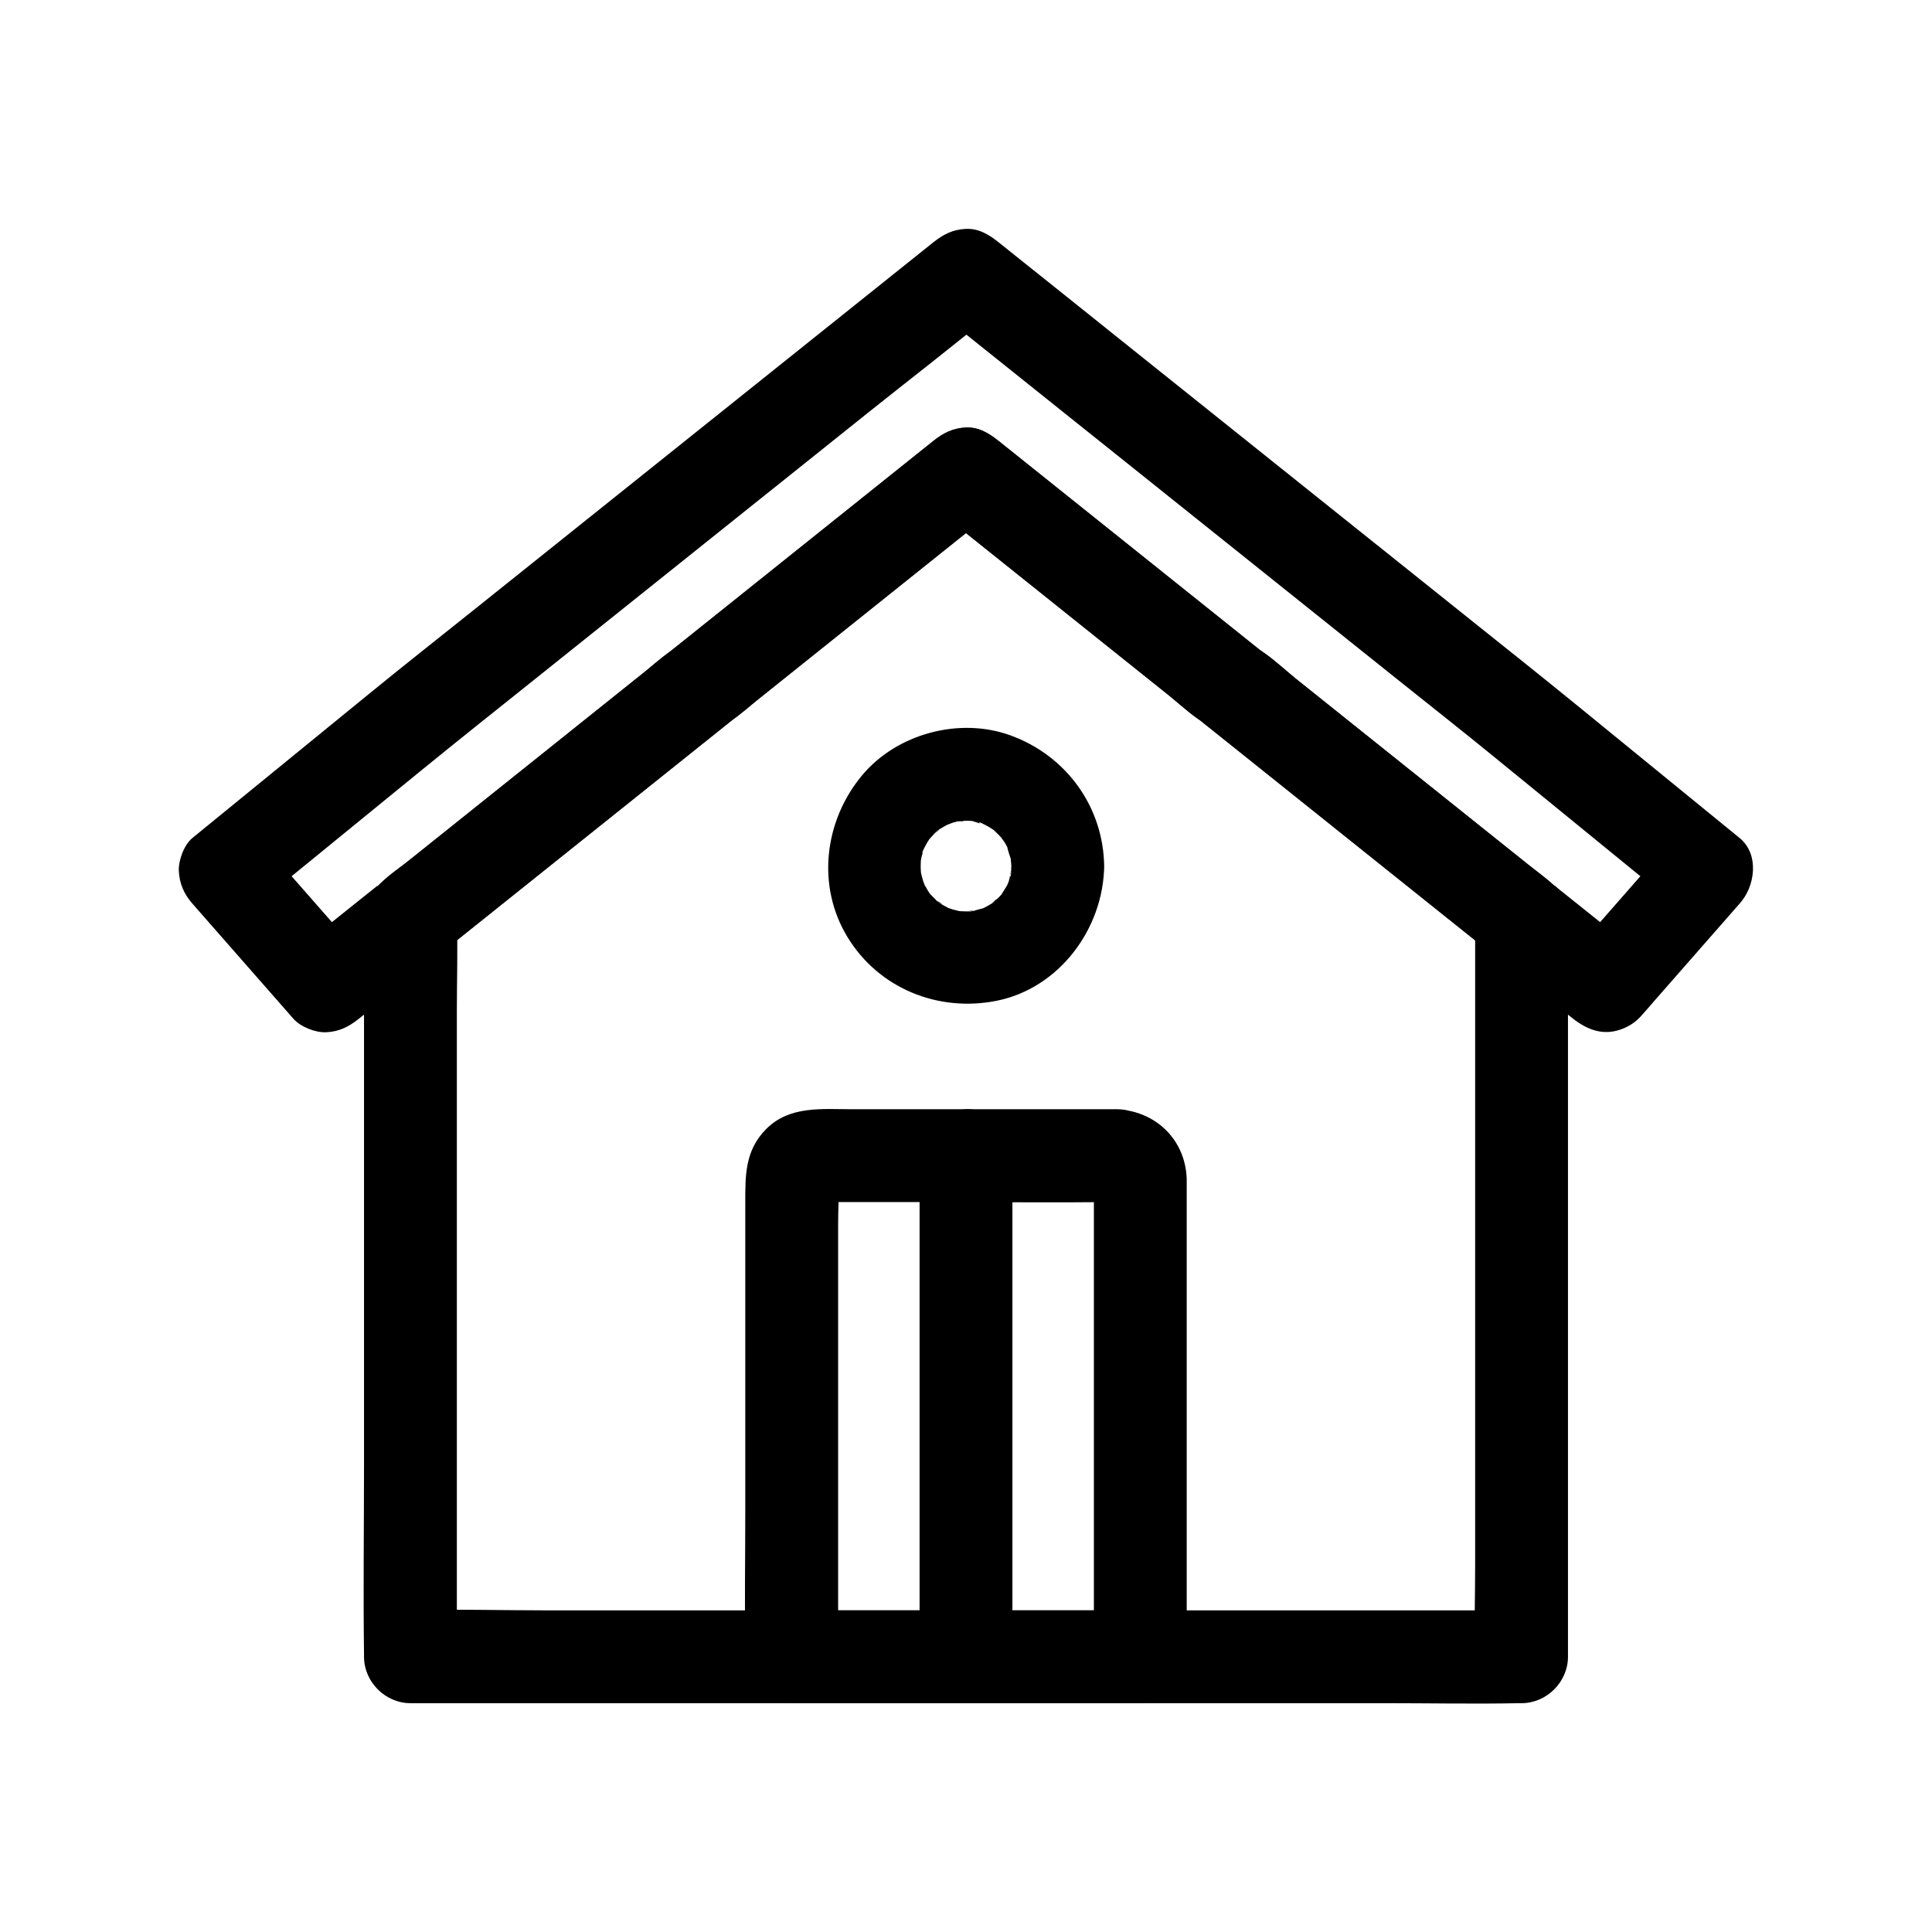
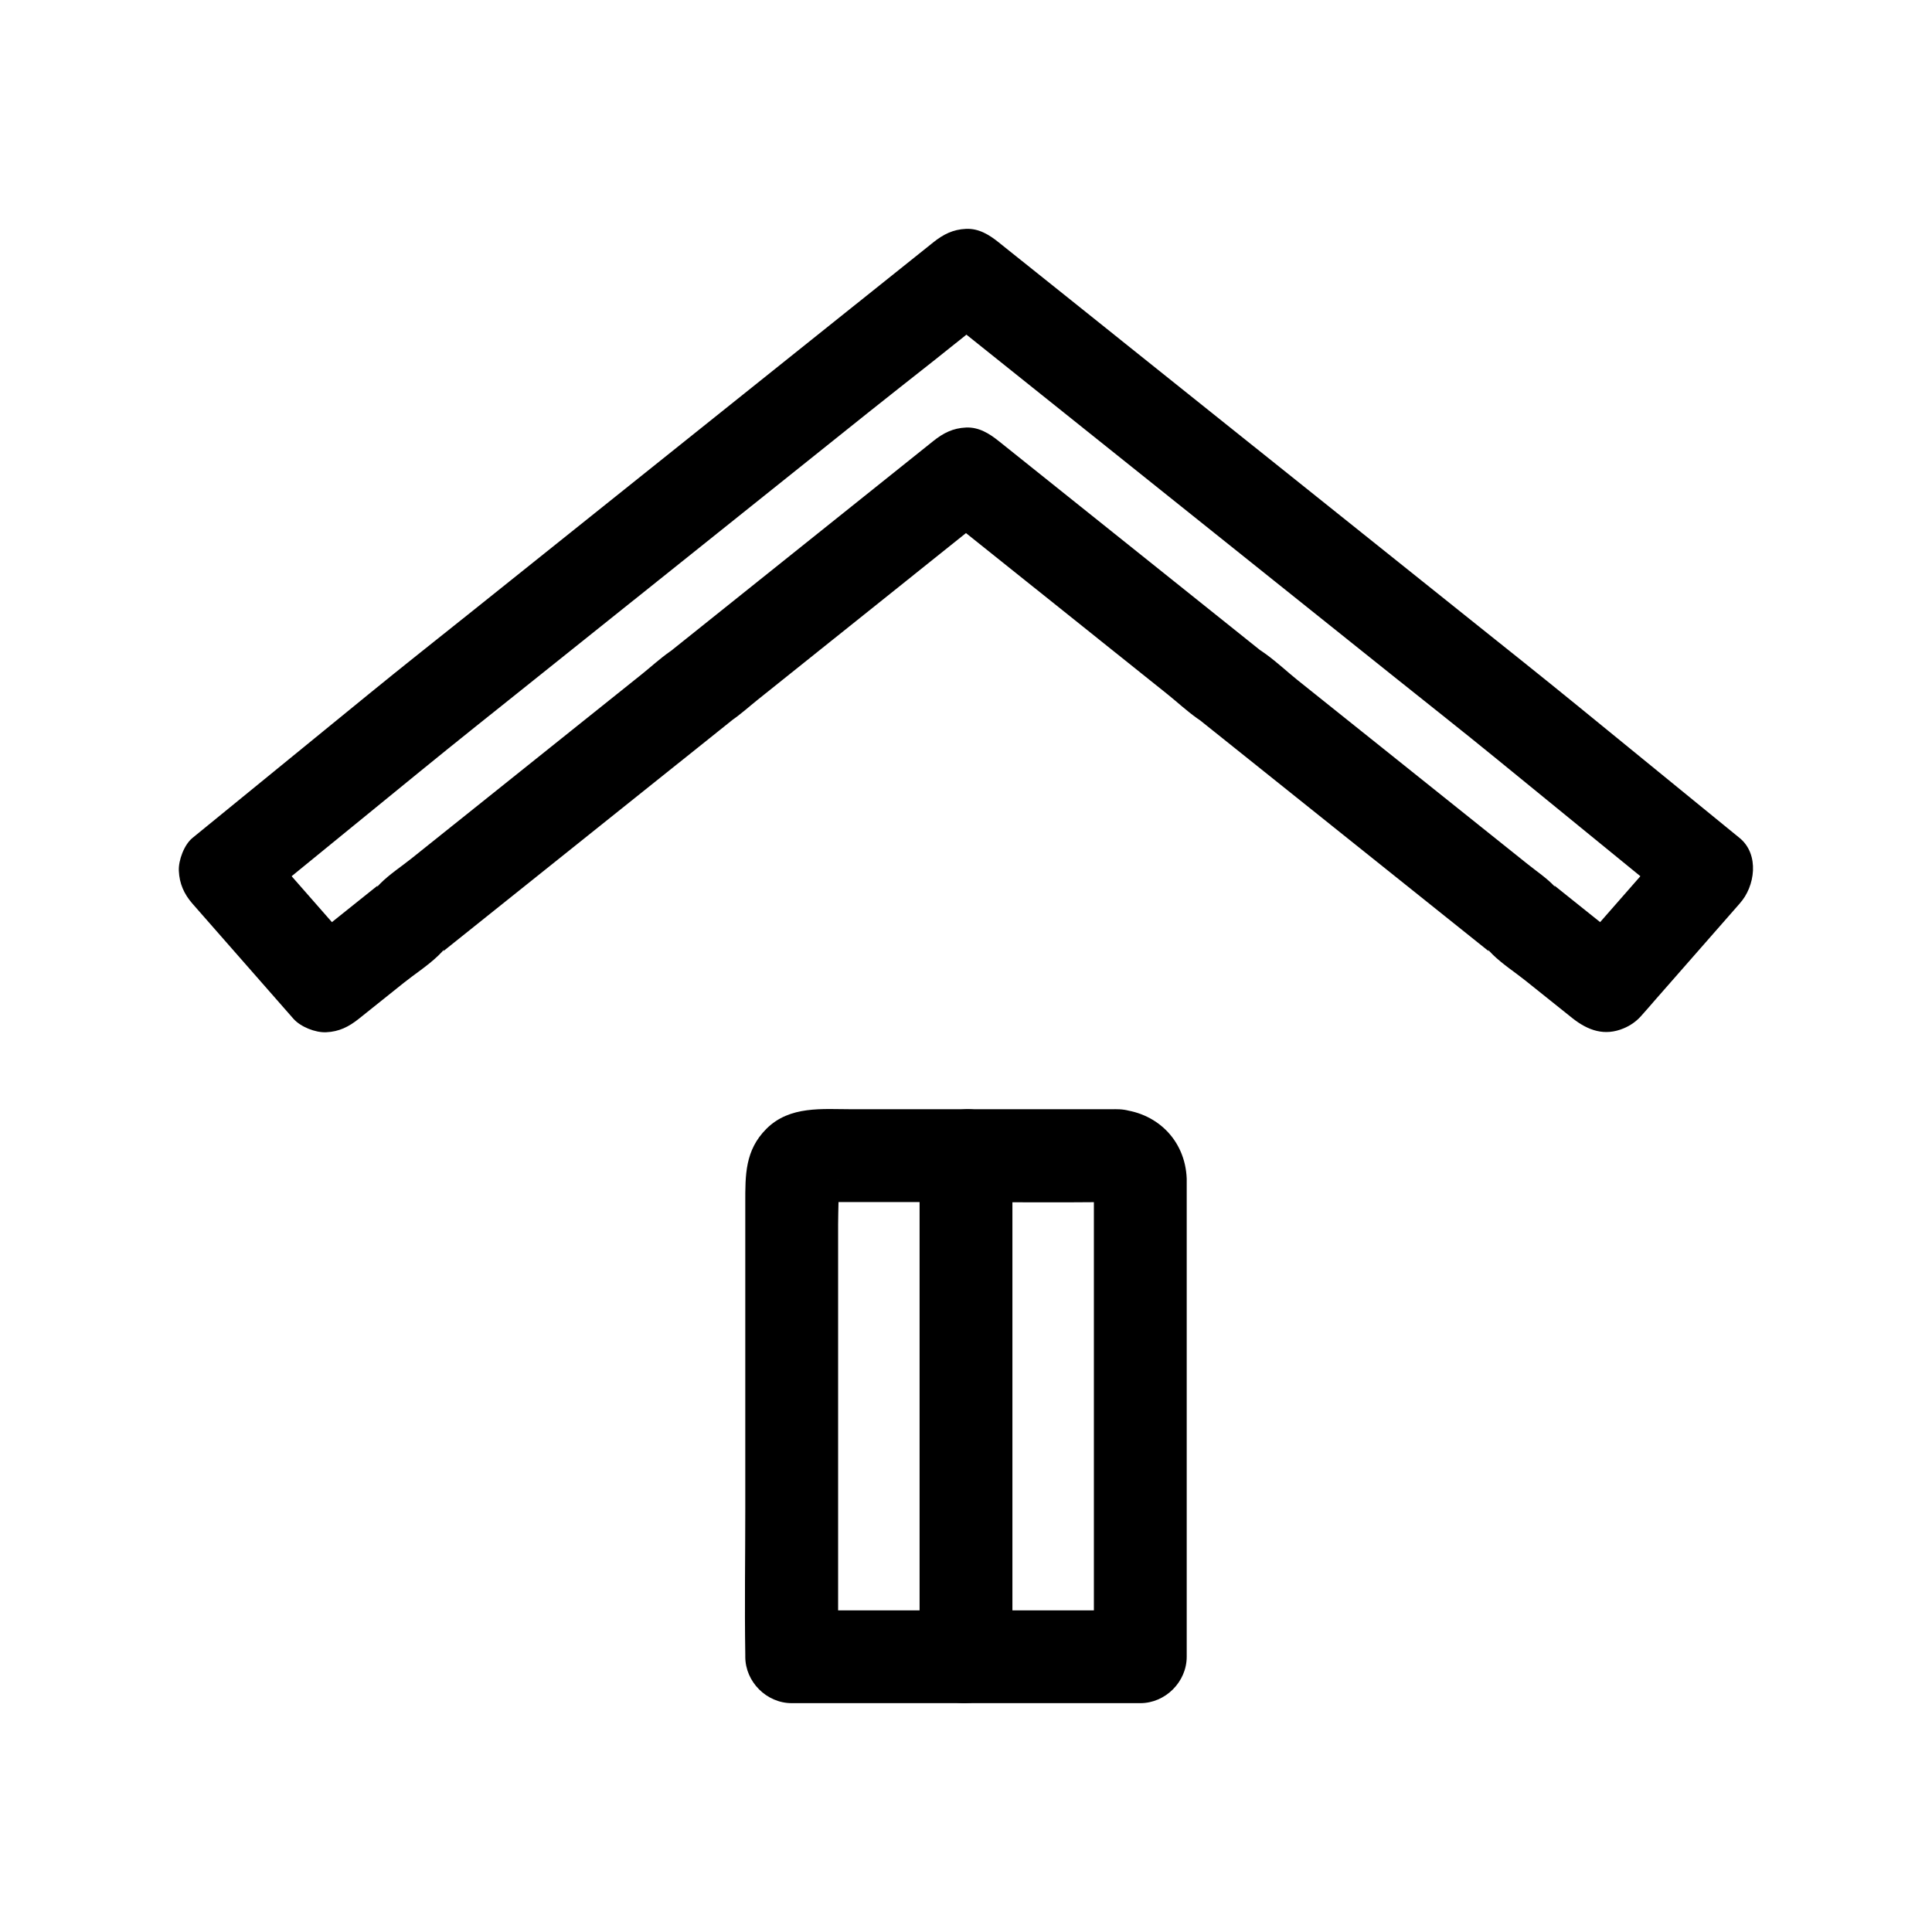
<svg xmlns="http://www.w3.org/2000/svg" fill="#000000" width="800px" height="800px" version="1.1" viewBox="144 144 512 512">
  <g>
    <path d="m440.09 437.96h-42.547-27.672c-7.914 0-16.551-1.004-22.75 5.172-5.734 5.711-5.613 12.379-5.613 19.586v21.168 60.055c0 12.82-0.203 25.66 0 38.48 0.004 0.211 0 0.422 0 0.633 0 6.648 5.637 12.301 12.301 12.301h31.203 49.746 11.434c6.648 0 12.301-5.637 12.301-12.301v-46.586-69.609-9.102c0-0.461 0.016-0.93 0-1.391-0.387-10.367-8.152-17.852-18.402-18.406-6.434-0.348-12.586 5.906-12.301 12.301 0.312 6.961 5.406 11.93 12.301 12.301-0.652-0.098-1.309-0.199-1.961-0.297 0.922 0.277 0.828 0.215-0.273-0.188-0.297-0.121-0.598-0.238-0.895-0.359-1.598-1.367-1.945-1.613-1.039-0.742-0.957-1.031-1.492-1.965-1.902-3.269 0.516 1.641-0.324-0.352-0.129-1.34-0.016 0.086 0.008 0.188 0 0.273-0.051 0.621 0 1.27 0 1.891v8.336 29.988 69.875 16.328c4.102-4.102 8.199-8.199 12.301-12.301h-31.203-49.746-11.434c4.102 4.102 8.199 8.199 12.301 12.301v-31.113-59.191-24.266c0-3.894 0.277-7.906 0-11.797-0.008-0.094 0.016-0.195 0-0.289-0.004-0.012 0.004-0.027 0-0.039 0.102 0.52-0.543 2.848-0.215 1.652 0.266-0.926 0.055-0.434-0.633 1.477-0.395 0.492-0.789 0.988-1.184 1.48 0.715-0.766 1.25-0.594-1.039 0.742-0.211 0.125-2.984 0.871-1.168 0.547-0.082 0.016-1.938 0.289-1.938 0.297 0 0.012 0.379-0.004 0.406 0 1.91 0.172 3.914 0 5.832 0h25.059c15.977 0 31.965 0.172 47.941 0 0.309-0.004 0.617 0 0.922 0 6.434 0 12.598-5.656 12.301-12.301-0.301-6.66-5.406-12.297-12.305-12.297z" />
-     <path d="m412.01 373.52c-0.012 0.691-0.059 1.375-0.086 2.062-0.047 1.188-0.715 1.031 0.184-1.254-0.387 0.98-0.457 2.211-0.777 3.231-0.137 0.438-1.023 2.344-0.055 0.379 0.996-2.023-0.004-0.035-0.184 0.316-0.535 1.062-1.285 2.004-1.832 3.051-0.719 1.367 2.109-2.387 0.543-0.707-0.293 0.312-0.566 0.645-0.859 0.957-0.73 0.77-1.668 1.395-2.363 2.184 1.977-2.242 1.496-1.117 0.402-0.41-0.363 0.234-0.73 0.461-1.105 0.676-0.469 0.27-0.961 0.5-1.434 0.758-2.492 1.363 2.414-0.719 0.223-0.109-1.066 0.297-2.125 0.594-3.199 0.863-1.047 0.262-1.516-0.281 1.273-0.133-0.547-0.031-1.148 0.105-1.703 0.129-1.039 0.043-2.062-0.027-3.098-0.062-2.523-0.086 3.016 0.688 0.598 0.062-0.645-0.164-1.297-0.285-1.941-0.469-0.527-0.152-1.043-0.352-1.566-0.508-1.543-0.461 2.91 1.453 0.824 0.363-0.961-0.5-1.918-0.984-2.832-1.574-0.332-0.215-0.723-0.578-1.066-0.73 2.371 1.047 1.68 1.438 0.727 0.516-0.852-0.824-1.676-1.652-2.488-2.516-1.645-1.75 1.605 2.496 0.355 0.441-0.223-0.367-0.477-0.719-0.703-1.086-0.566-0.926-0.949-1.953-1.5-2.879 1.535 2.586 0.785 2.027 0.523 1.109-0.18-0.637-0.406-1.254-0.57-1.898-0.109-0.43-0.184-0.871-0.293-1.301-0.59-2.289 0.25 3.231 0.039 0.254-0.074-1.031-0.082-2.066-0.023-3.102 0.016-0.227 0.031-0.457 0.047-0.684 0.137-1.324 0.074-0.906-0.184 1.254 0.145-0.355 0.18-0.957 0.258-1.312 0.242-1.082 0.684-2.098 0.945-3.164-0.738 2.961-0.883 1.84-0.336 0.84 0.363-0.664 0.691-1.344 1.09-1.992 0.223-0.367 0.477-0.719 0.703-1.086 1.203-1.965-1.676 1.766-0.562 0.691 0.77-0.742 1.422-1.602 2.215-2.332 0.383-0.355 0.871-0.668 1.215-1.055-1.793 2-1.809 1.305-0.938 0.766 1.117-0.688 2.207-1.324 3.371-1.934 1.715-0.895-0.969 0.473-1.133 0.477 0.539-0.016 1.344-0.469 1.875-0.617 0.426-0.121 0.855-0.23 1.285-0.328 1.355-0.309 2.457 0.188-0.621-0.008 1.004 0.062 2.07-0.16 3.086-0.148 0.574 0.008 1.145 0.062 1.715 0.082 2.441 0.086-2.934-0.672-0.598-0.062 1.164 0.301 2.633 0.949 3.816 1.086-2.086-0.238-2.219-1.039-1.133-0.477 0.676 0.352 1.352 0.68 2.008 1.066 0.465 0.273 0.902 0.586 1.363 0.867 1.992 1.211-2.141-1.949-0.441-0.355 0.949 0.891 1.84 1.781 2.731 2.731 1.297 1.383-0.664-0.801-0.727-0.969 0.238 0.641 0.883 1.293 1.238 1.891 0.277 0.465 0.535 0.938 0.781 1.422 0.148 0.289 0.289 0.586 0.422 0.883 0.395 0.867 0.188 0.391-0.613-1.43 0.133 1.18 0.781 2.641 1.086 3.816 0.492 1.895-0.152-1.066-0.133-1.273-0.09 0.855 0.145 1.875 0.156 2.742 0.09 6.43 5.594 12.602 12.301 12.301 6.586-0.297 12.395-5.406 12.301-12.301-0.219-15.766-10.066-29.25-24.789-34.625-13.559-4.953-30.223-0.465-39.434 10.652-9.961 12.023-12.074 29.223-3.781 42.824 8.273 13.566 23.977 19.906 39.398 16.863 16.691-3.297 28.375-19.105 28.605-35.711 0.09-6.438-5.723-12.594-12.301-12.301-6.742 0.301-12.207 5.402-12.301 12.297z" />
-     <path d="m587.61 366.06c-8.91 10.164-17.82 20.328-26.73 30.492 2.898-1.199 5.797-2.402 8.699-3.602h-0.004c2.898 1.199 5.797 2.402 8.699 3.602-7.445-5.957-14.895-11.914-22.34-17.871 1.199 2.898 2.402 5.797 3.602 8.699 0-7.231-5.82-10.477-10.695-14.375-6.227-4.981-12.453-9.961-18.68-14.941-14.156-11.32-28.309-22.645-42.465-33.965-4.691-3.754-11.473-10.742-17.629-10.742 2.898 1.199 5.797 2.402 8.699 3.602-7.902-6.324-15.809-12.645-23.711-18.969-12.539-10.031-25.082-20.062-37.621-30.094-2.914-2.332-5.828-4.66-8.742-6.992-2.523-2.019-5.281-3.754-8.699-3.602-3.457 0.156-6.012 1.453-8.699 3.602-7.902 6.324-15.805 12.645-23.711 18.969-12.539 10.031-25.078 20.062-37.617 30.094-2.914 2.332-5.828 4.66-8.738 6.992 2.898-1.199 5.797-2.402 8.699-3.602-5.715 0-11.414 5.773-15.793 9.273-6.227 4.981-12.449 9.961-18.676 14.941-14.152 11.32-28.305 22.641-42.457 33.965-5.246 4.195-12.527 8.16-12.527 15.844 1.199-2.898 2.402-5.797 3.602-8.699-7.445 5.957-14.895 11.914-22.34 17.871h17.395c-8.914-10.16-17.828-20.324-26.742-30.484v17.395c14.262-11.637 28.523-23.273 42.785-34.914 10.012-8.168 20.133-16.207 30.223-24.277 10.922-8.738 21.848-17.477 32.77-26.211 18.574-14.859 37.148-29.715 55.723-44.574 11.414-9.133 23.07-18.035 34.277-27.418 0.172-0.145 0.355-0.281 0.531-0.426h-17.395c9.508 7.606 19.016 15.211 28.523 22.816 18.551 14.84 37.105 29.68 55.656 44.52 12.621 10.098 25.246 20.195 37.867 30.293 9.145 7.316 18.348 14.562 27.418 21.969 15.195 12.398 30.391 24.801 45.586 37.199 0.418 0.34 0.836 0.684 1.254 1.023 2.606 2.125 5.211 3.602 8.699 3.602 3.016 0 6.621-1.34 8.699-3.602 4.133-4.5 5.324-13.051 0-17.395-14.262-11.637-28.52-23.273-42.781-34.906-10.016-8.172-20.137-16.207-30.23-24.281-10.922-8.738-21.848-17.477-32.77-26.211-18.574-14.859-37.148-29.715-55.723-44.574-11.426-9.141-22.832-18.305-34.277-27.418-0.176-0.141-0.355-0.281-0.531-0.426-2.523-2.019-5.281-3.754-8.699-3.602-3.457 0.156-6.012 1.453-8.699 3.602-9.508 7.606-19.016 15.211-28.523 22.816-18.551 14.84-37.105 29.68-55.656 44.52-12.621 10.098-25.246 20.195-37.867 30.293-9.141 7.312-18.34 14.562-27.41 21.965-15.199 12.402-30.395 24.801-45.594 37.203-0.418 0.34-0.836 0.684-1.254 1.023-2.203 1.797-3.727 5.938-3.602 8.699 0.152 3.383 1.363 6.141 3.602 8.699 8.914 10.16 17.828 20.324 26.742 30.484 1.914 2.18 5.832 3.731 8.699 3.602 3.457-0.156 6.012-1.453 8.699-3.602 3.977-3.18 7.953-6.363 11.93-9.543 5.516-4.414 14.012-8.996 14.012-17.027-1.199 2.898-2.402 5.797-3.602 8.699 8.711-6.969 17.422-13.934 26.133-20.902 13.816-11.051 27.629-22.102 41.445-33.152 3.191-2.555 6.383-5.106 9.574-7.66-2.898 1.199-5.797 2.402-8.699 3.602 5.481 0 10.656-5.164 14.852-8.52 5.551-4.441 11.102-8.883 16.652-13.324 12.797-10.238 25.594-20.477 38.391-30.715 2.957-2.367 5.914-4.731 8.871-7.098h-17.395c8.086 6.469 16.176 12.938 24.262 19.406 12.66 10.125 25.316 20.25 37.977 30.379 4.508 3.606 10.656 9.871 16.539 9.871-2.898-1.199-5.797-2.402-8.699-3.602 8.711 6.969 17.422 13.938 26.133 20.906 13.816 11.051 27.633 22.105 41.449 33.156 3.191 2.555 6.383 5.106 9.578 7.66-1.199-2.898-2.402-5.797-3.602-8.699 0 7.856 7.867 12.113 13.254 16.422 4.16 3.328 8.309 6.672 12.48 9.984 4.168 3.309 8.566 4.856 13.648 2.711 1.73-0.73 3.199-1.742 4.453-3.106 1.301-1.418 2.539-2.894 3.805-4.34 4.402-5.023 8.805-10.043 13.211-15.066 3.074-3.508 6.148-7.012 9.223-10.52 4.238-4.836 5.113-12.699 0-17.395-4.644-4.289-12.863-5.191-17.395-0.023z" />
-     <path d="m534.93 387.38v19.449 46.707 56.52 48.879c0 7.914-0.273 15.879 0 23.789 0.004 0.113 0 0.227 0 0.34 4.102-4.102 8.199-8.199 12.301-12.301h-29.5-70.293-84.938-73.434c-11.914 0-23.887-0.359-35.797 0-0.164 0.004-0.332 0-0.5 0 4.102 4.102 8.199 8.199 12.301 12.301v-19.449-46.711-56.523-48.883c0-7.914 0.277-15.883 0-23.793-0.004-0.113 0-0.227 0-0.34-1.199 2.898-2.402 5.797-3.602 8.699 8.711-6.969 17.422-13.934 26.133-20.902 13.816-11.051 27.629-22.102 41.445-33.152 3.191-2.555 6.383-5.106 9.574-7.66-2.898 1.199-5.797 2.402-8.699 3.602 5.481 0 10.656-5.164 14.852-8.52 5.551-4.441 11.102-8.883 16.652-13.324l38.391-30.715c2.957-2.367 5.914-4.731 8.871-7.098h-17.395c8.086 6.469 16.176 12.938 24.262 19.406 12.66 10.125 25.316 20.25 37.977 30.379 4.508 3.606 10.656 9.871 16.539 9.871-2.898-1.199-5.797-2.402-8.699-3.602 8.711 6.969 17.422 13.938 26.133 20.906 13.816 11.055 27.633 22.105 41.449 33.156 3.191 2.555 6.383 5.109 9.578 7.66 2.641 2.113 5.176 3.602 8.699 3.602 3.016 0 6.621-1.34 8.699-3.602 4.098-4.461 5.367-13.102 0-17.395-8.895-7.117-17.789-14.23-26.684-21.344-13.895-11.113-27.785-22.227-41.676-33.34-4.664-3.731-11.402-10.641-17.504-10.641 2.898 1.199 5.797 2.402 8.699 3.602-7.902-6.324-15.809-12.645-23.711-18.969-12.539-10.031-25.082-20.062-37.621-30.094-2.914-2.332-5.828-4.66-8.742-6.992-2.523-2.019-5.281-3.754-8.699-3.602-3.457 0.156-6.012 1.453-8.699 3.602-7.902 6.324-15.805 12.645-23.711 18.969-12.539 10.031-25.078 20.062-37.617 30.094-2.914 2.332-5.828 4.66-8.738 6.992 2.898-1.199 5.797-2.402 8.699-3.602-5.016 0-8.863 3.731-12.582 6.707l-11.016 8.812c-10.684 8.547-21.367 17.094-32.051 25.641-8.805 7.043-17.609 14.086-26.414 21.129-4.043 3.234-7.18 5.418-7.394 11.73-0.035 1.055 0 2.113 0 3.168v57.887 84.121c0 16.574-0.227 33.168 0 49.738 0.004 0.258 0 0.52 0 0.777 0 6.648 5.637 12.301 12.301 12.301h29.5 70.293 84.938 73.434c11.922 0 23.875 0.238 35.797 0 0.164-0.004 0.332 0 0.5 0 6.648 0 12.301-5.637 12.301-12.301v-19.449-46.707-56.52-48.879c0-7.922 0.188-15.871 0-23.789-0.004-0.113 0-0.227 0-0.34 0-6.434-5.656-12.598-12.301-12.301-6.668 0.301-12.301 5.406-12.301 12.301z" />
+     <path d="m587.61 366.06c-8.91 10.164-17.82 20.328-26.73 30.492 2.898-1.199 5.797-2.402 8.699-3.602c2.898 1.199 5.797 2.402 8.699 3.602-7.445-5.957-14.895-11.914-22.34-17.871 1.199 2.898 2.402 5.797 3.602 8.699 0-7.231-5.82-10.477-10.695-14.375-6.227-4.981-12.453-9.961-18.68-14.941-14.156-11.32-28.309-22.645-42.465-33.965-4.691-3.754-11.473-10.742-17.629-10.742 2.898 1.199 5.797 2.402 8.699 3.602-7.902-6.324-15.809-12.645-23.711-18.969-12.539-10.031-25.082-20.062-37.621-30.094-2.914-2.332-5.828-4.66-8.742-6.992-2.523-2.019-5.281-3.754-8.699-3.602-3.457 0.156-6.012 1.453-8.699 3.602-7.902 6.324-15.805 12.645-23.711 18.969-12.539 10.031-25.078 20.062-37.617 30.094-2.914 2.332-5.828 4.66-8.738 6.992 2.898-1.199 5.797-2.402 8.699-3.602-5.715 0-11.414 5.773-15.793 9.273-6.227 4.981-12.449 9.961-18.676 14.941-14.152 11.32-28.305 22.641-42.457 33.965-5.246 4.195-12.527 8.16-12.527 15.844 1.199-2.898 2.402-5.797 3.602-8.699-7.445 5.957-14.895 11.914-22.34 17.871h17.395c-8.914-10.16-17.828-20.324-26.742-30.484v17.395c14.262-11.637 28.523-23.273 42.785-34.914 10.012-8.168 20.133-16.207 30.223-24.277 10.922-8.738 21.848-17.477 32.77-26.211 18.574-14.859 37.148-29.715 55.723-44.574 11.414-9.133 23.07-18.035 34.277-27.418 0.172-0.145 0.355-0.281 0.531-0.426h-17.395c9.508 7.606 19.016 15.211 28.523 22.816 18.551 14.84 37.105 29.68 55.656 44.52 12.621 10.098 25.246 20.195 37.867 30.293 9.145 7.316 18.348 14.562 27.418 21.969 15.195 12.398 30.391 24.801 45.586 37.199 0.418 0.34 0.836 0.684 1.254 1.023 2.606 2.125 5.211 3.602 8.699 3.602 3.016 0 6.621-1.34 8.699-3.602 4.133-4.5 5.324-13.051 0-17.395-14.262-11.637-28.52-23.273-42.781-34.906-10.016-8.172-20.137-16.207-30.23-24.281-10.922-8.738-21.848-17.477-32.77-26.211-18.574-14.859-37.148-29.715-55.723-44.574-11.426-9.141-22.832-18.305-34.277-27.418-0.176-0.141-0.355-0.281-0.531-0.426-2.523-2.019-5.281-3.754-8.699-3.602-3.457 0.156-6.012 1.453-8.699 3.602-9.508 7.606-19.016 15.211-28.523 22.816-18.551 14.84-37.105 29.68-55.656 44.52-12.621 10.098-25.246 20.195-37.867 30.293-9.141 7.312-18.34 14.562-27.41 21.965-15.199 12.402-30.395 24.801-45.594 37.203-0.418 0.34-0.836 0.684-1.254 1.023-2.203 1.797-3.727 5.938-3.602 8.699 0.152 3.383 1.363 6.141 3.602 8.699 8.914 10.16 17.828 20.324 26.742 30.484 1.914 2.18 5.832 3.731 8.699 3.602 3.457-0.156 6.012-1.453 8.699-3.602 3.977-3.18 7.953-6.363 11.93-9.543 5.516-4.414 14.012-8.996 14.012-17.027-1.199 2.898-2.402 5.797-3.602 8.699 8.711-6.969 17.422-13.934 26.133-20.902 13.816-11.051 27.629-22.102 41.445-33.152 3.191-2.555 6.383-5.106 9.574-7.66-2.898 1.199-5.797 2.402-8.699 3.602 5.481 0 10.656-5.164 14.852-8.52 5.551-4.441 11.102-8.883 16.652-13.324 12.797-10.238 25.594-20.477 38.391-30.715 2.957-2.367 5.914-4.731 8.871-7.098h-17.395c8.086 6.469 16.176 12.938 24.262 19.406 12.66 10.125 25.316 20.25 37.977 30.379 4.508 3.606 10.656 9.871 16.539 9.871-2.898-1.199-5.797-2.402-8.699-3.602 8.711 6.969 17.422 13.938 26.133 20.906 13.816 11.051 27.633 22.105 41.449 33.156 3.191 2.555 6.383 5.106 9.578 7.66-1.199-2.898-2.402-5.797-3.602-8.699 0 7.856 7.867 12.113 13.254 16.422 4.16 3.328 8.309 6.672 12.48 9.984 4.168 3.309 8.566 4.856 13.648 2.711 1.73-0.73 3.199-1.742 4.453-3.106 1.301-1.418 2.539-2.894 3.805-4.34 4.402-5.023 8.805-10.043 13.211-15.066 3.074-3.508 6.148-7.012 9.223-10.52 4.238-4.836 5.113-12.699 0-17.395-4.644-4.289-12.863-5.191-17.395-0.023z" />
    <path d="m412.3 583.06v-44.863-71.512-16.422c0-6.434-5.656-12.598-12.301-12.301-6.664 0.297-12.301 5.406-12.301 12.301v44.863 71.512 16.422c0 6.434 5.656 12.598 12.301 12.301 6.668-0.301 12.301-5.406 12.301-12.301z" />
  </g>
</svg>